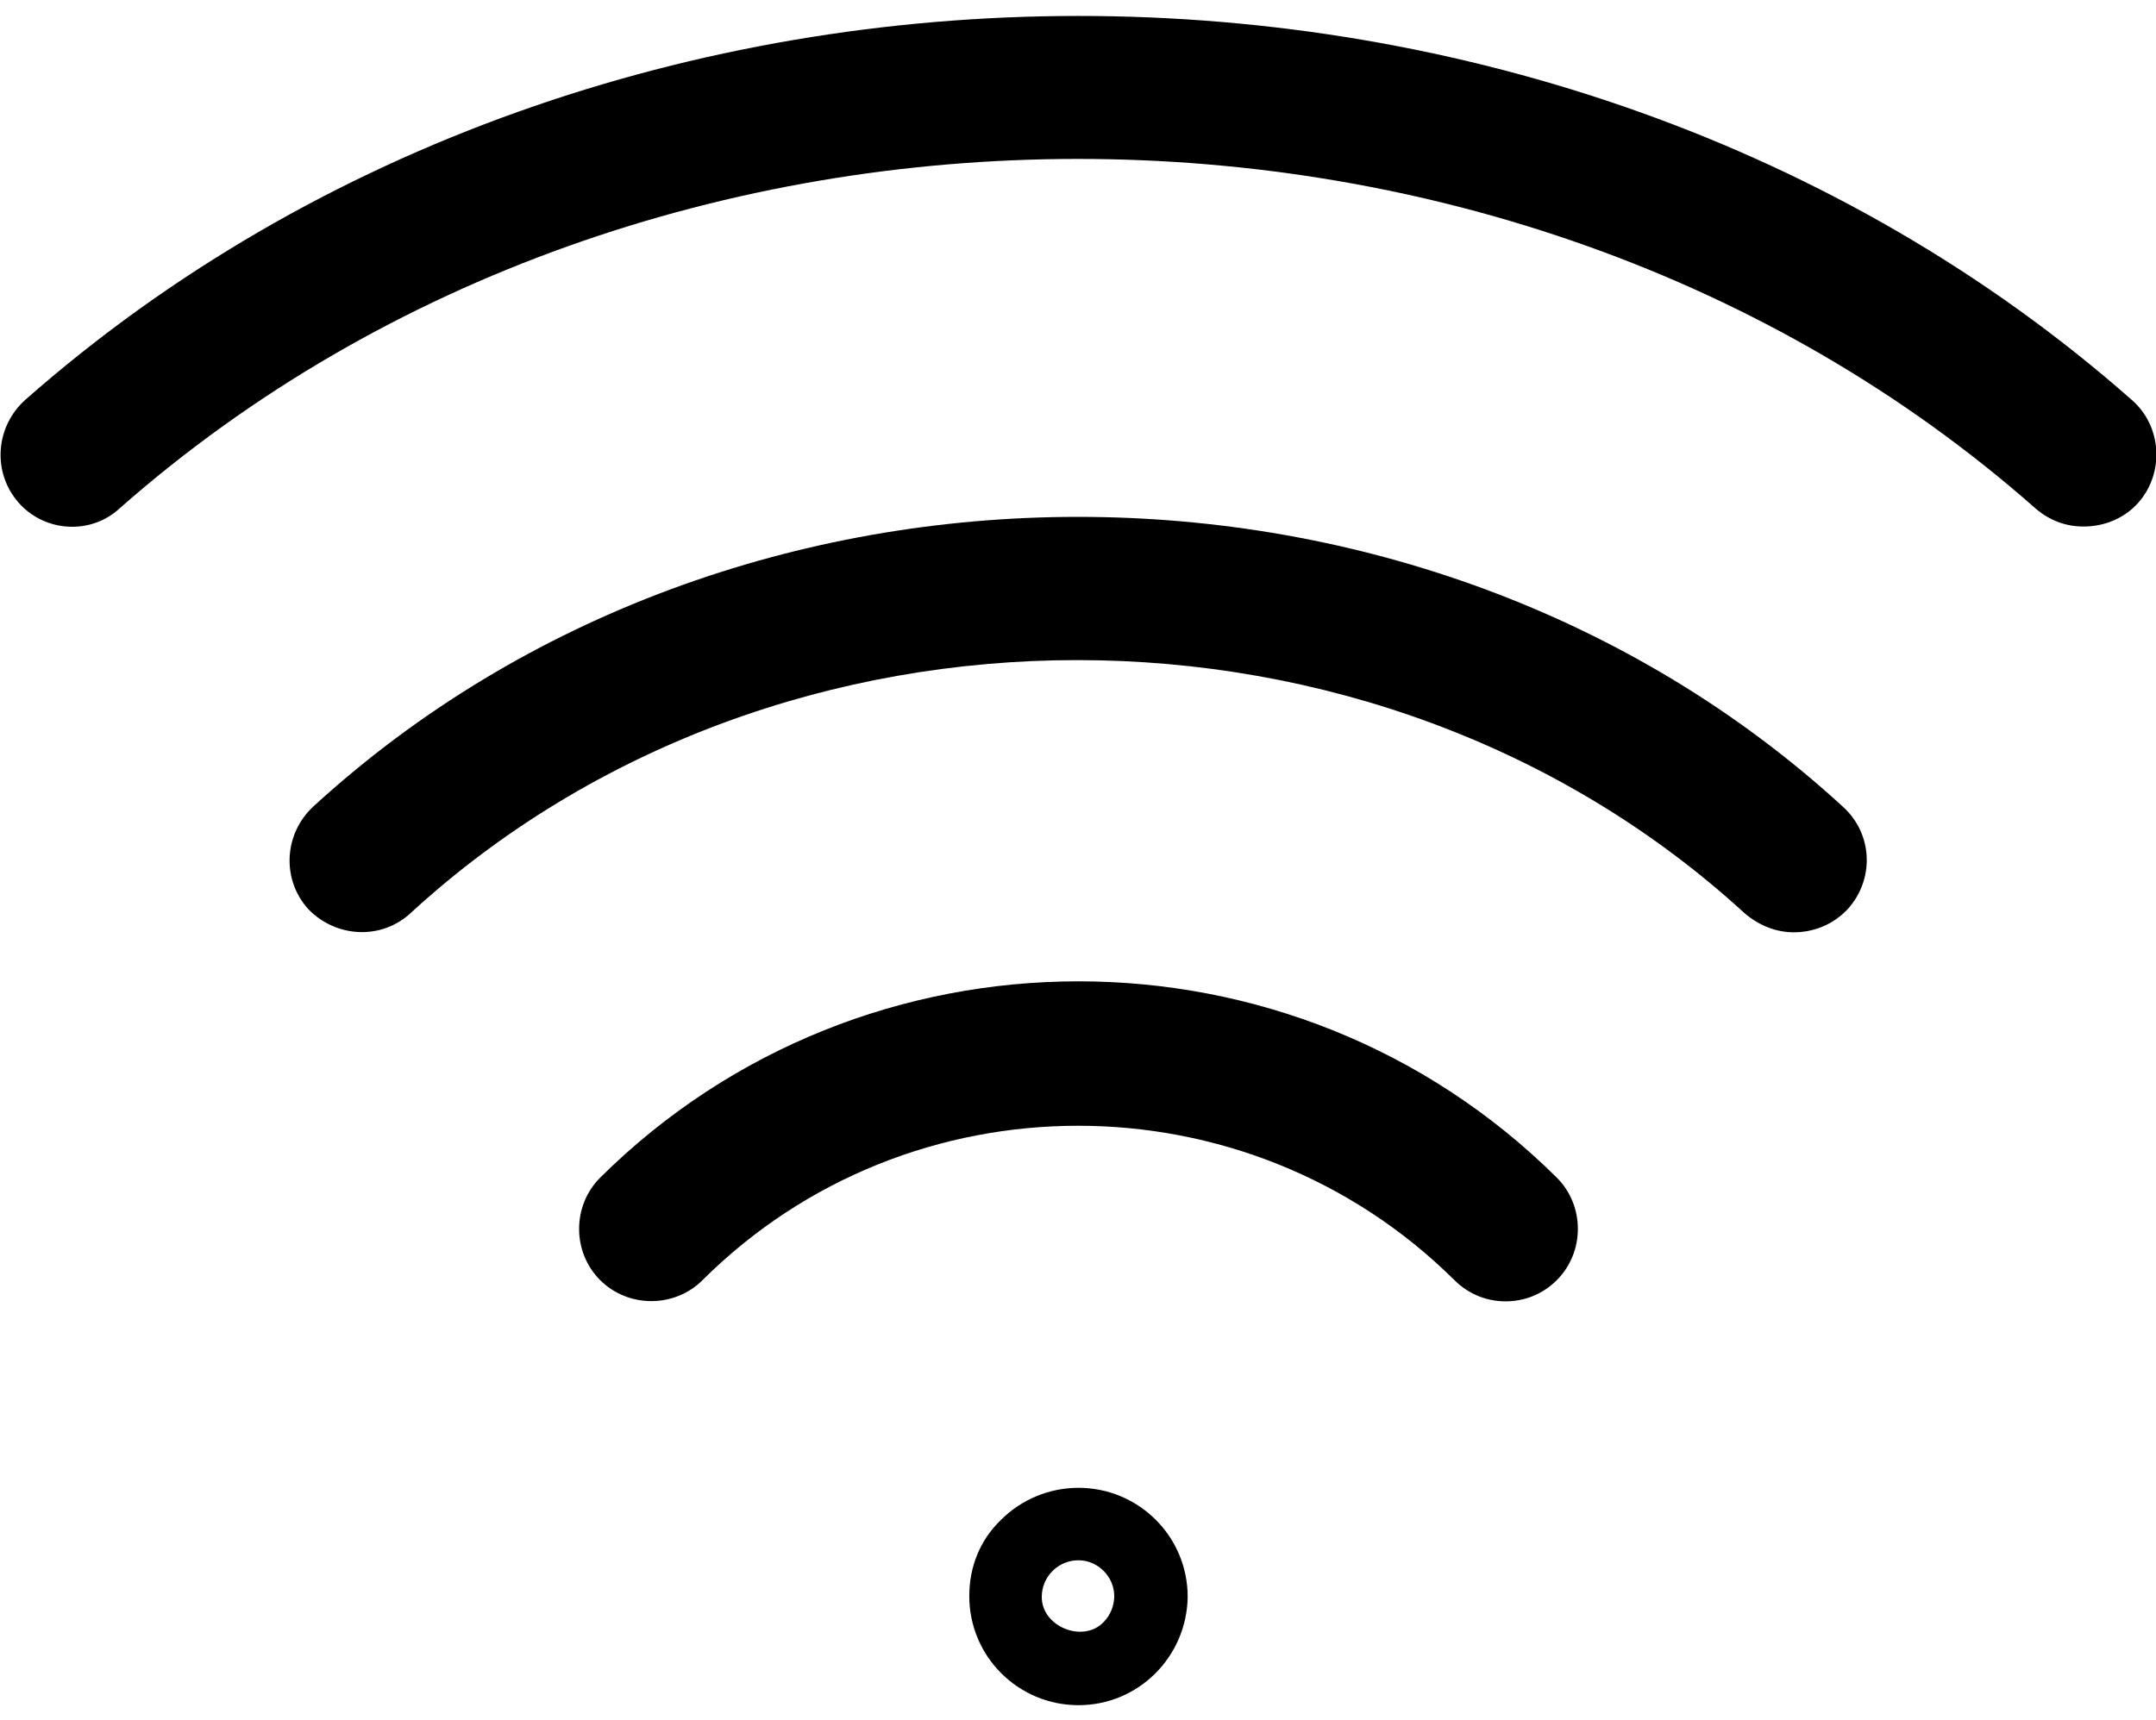
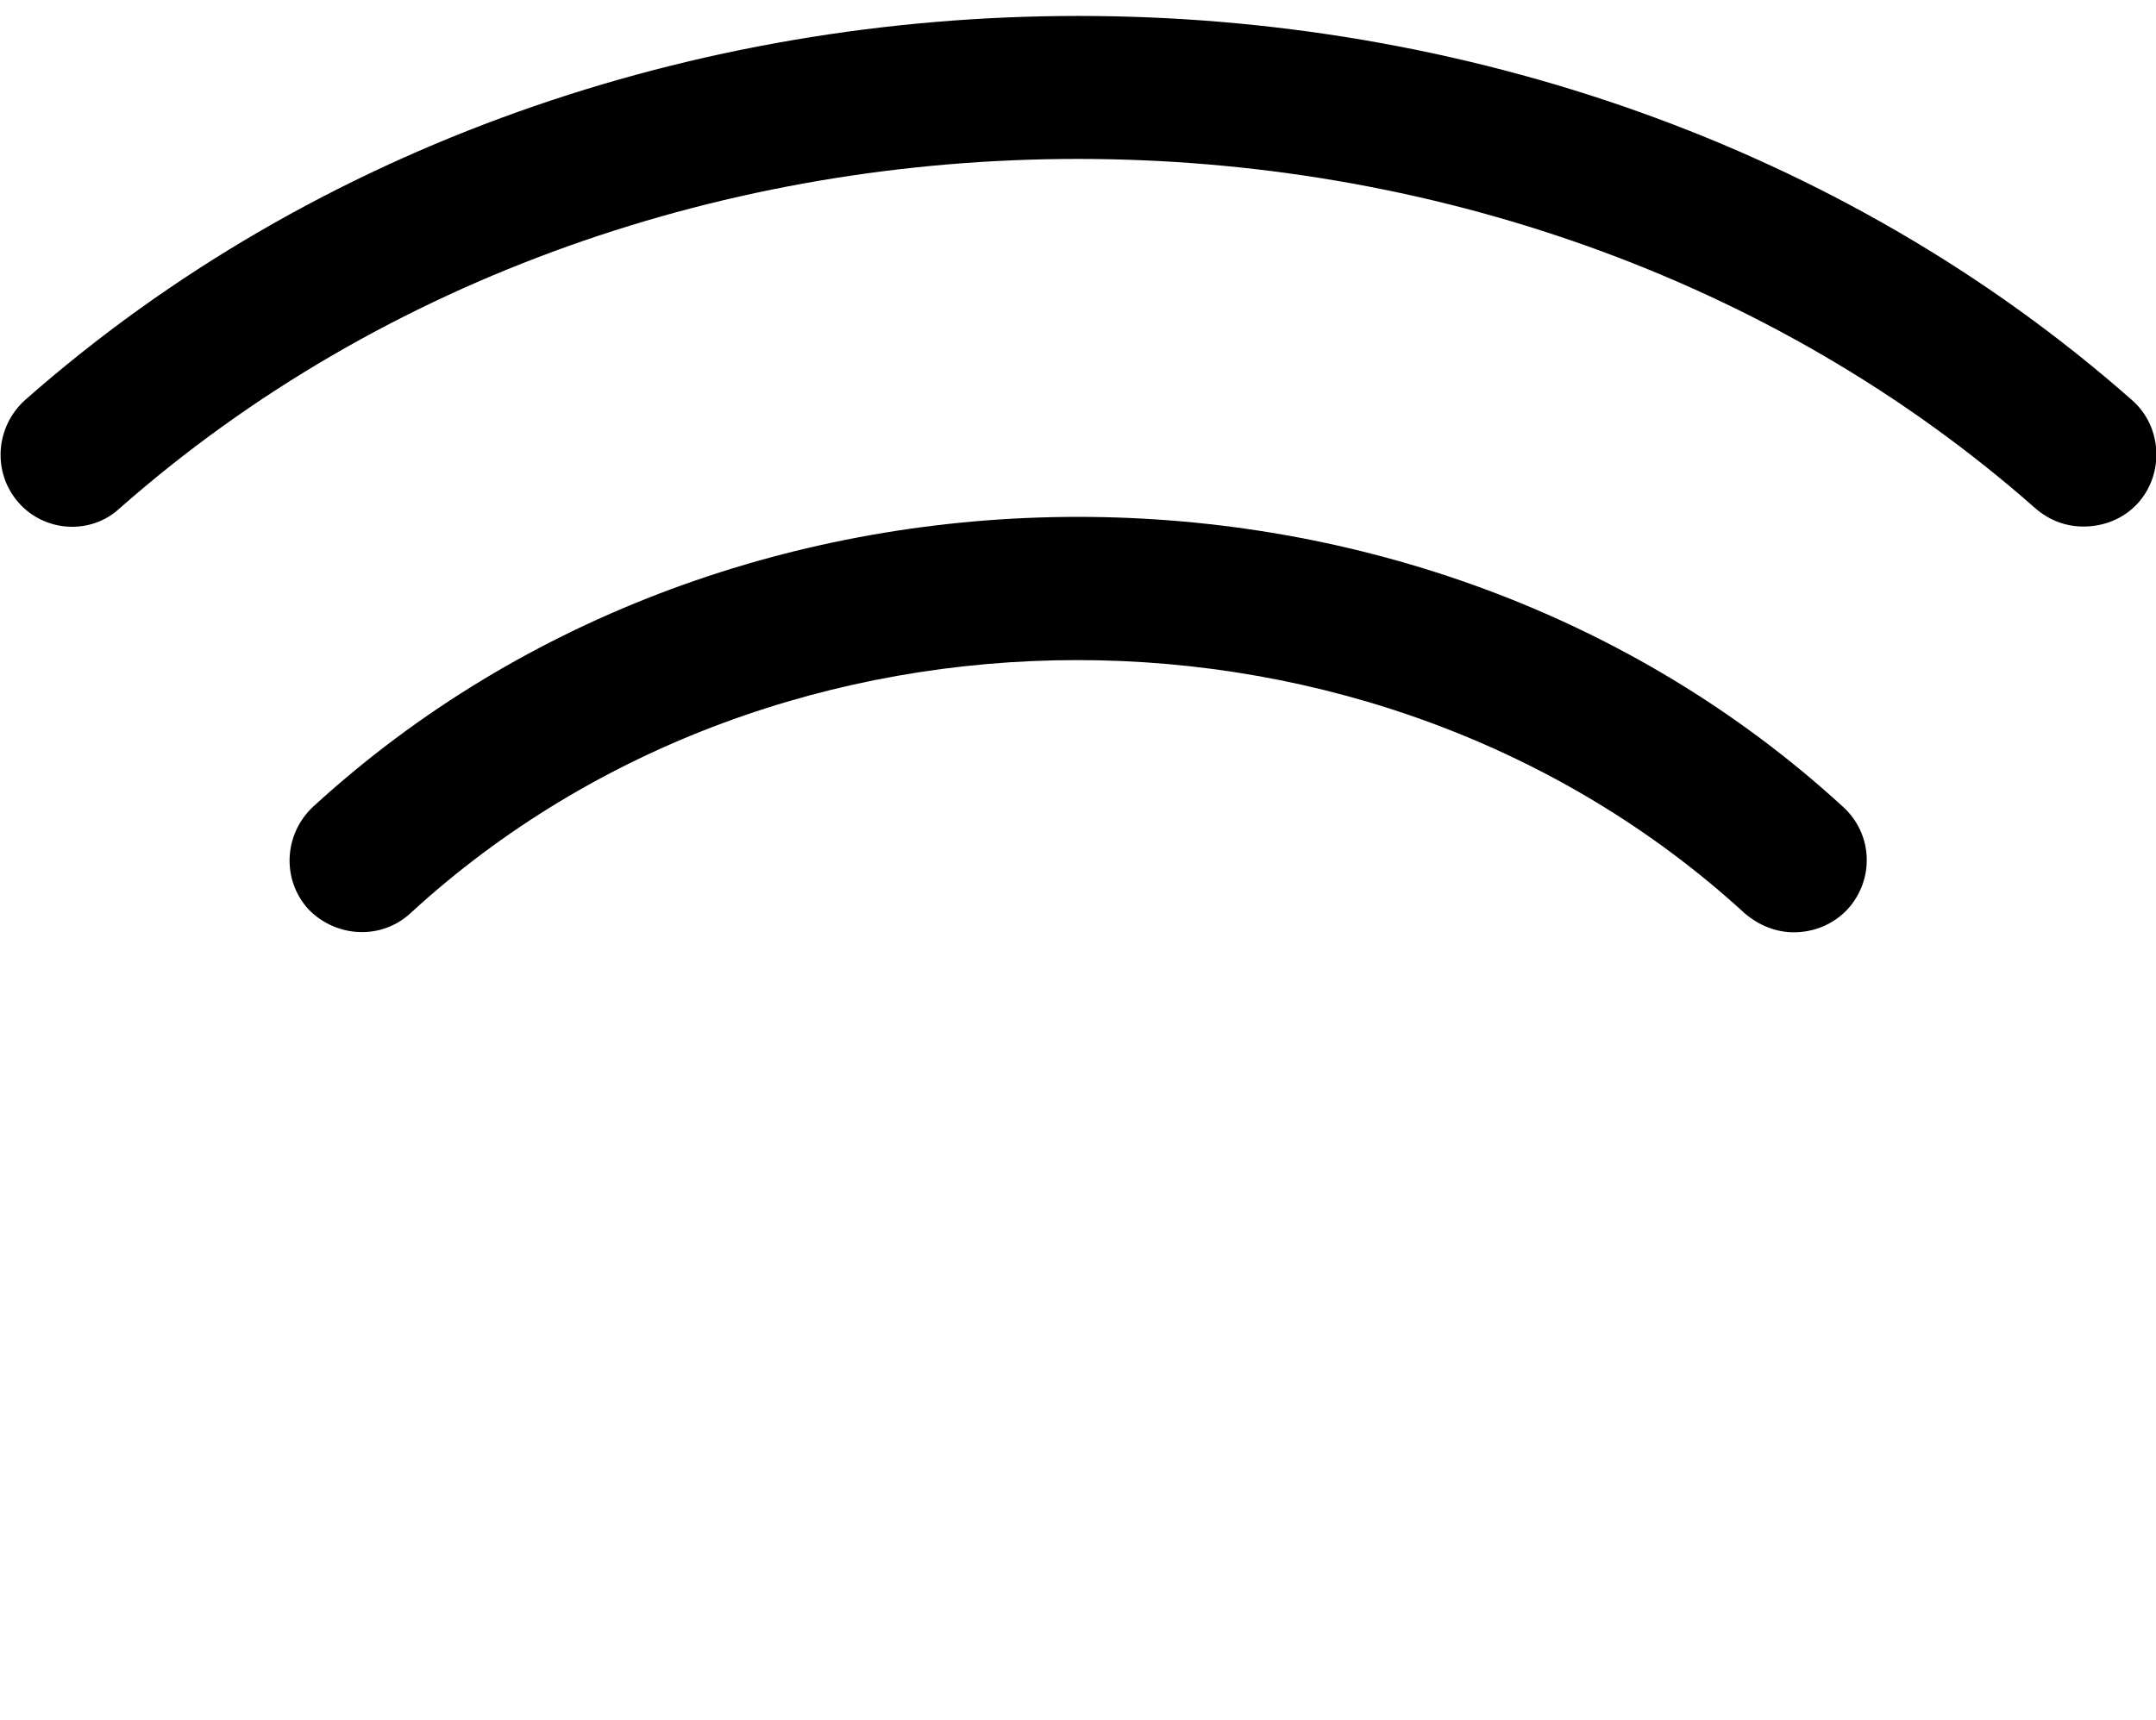
<svg xmlns="http://www.w3.org/2000/svg" id="Layer_1" x="0px" y="0px" viewBox="0 0 22.31 17.8" style="enable-background:new 0 0 22.31 17.8;" xml:space="preserve">
  <g>
    <g>
      <g id="Shape_3077_774_">
-         <path d="M11.16,17.65c-0.62,0-1.13-0.5-1.13-1.13c0-0.3,0.11-0.58,0.33-0.79c0.21-0.21,0.5-0.33,0.8-0.33 c0.62,0,1.13,0.5,1.13,1.13C12.28,17.15,11.78,17.65,11.16,17.65z M11.16,16.15c-0.21,0-0.38,0.17-0.38,0.38 c0,0.31,0.43,0.48,0.64,0.26c0.07-0.07,0.11-0.17,0.11-0.27C11.53,16.32,11.36,16.15,11.16,16.15z" />
-       </g>
+         </g>
      <g>
        <path d="M18.56,9.65c-0.18,0-0.36-0.07-0.51-0.2c-3.81-3.49-10-3.49-13.8,0C3.95,9.73,3.48,9.71,3.19,9.41 C2.91,9.1,2.94,8.63,3.24,8.35c4.36-4,11.47-4,15.83,0c0.31,0.28,0.33,0.75,0.05,1.06C18.97,9.57,18.77,9.65,18.56,9.65z" />
      </g>
      <g>
        <path d="M21.56,5.45c-0.18,0-0.35-0.06-0.5-0.19c-5.46-4.82-14.35-4.82-19.82,0C0.94,5.54,0.46,5.51,0.19,5.2 c-0.27-0.31-0.24-0.78,0.07-1.06c6.01-5.3,15.79-5.3,21.8,0c0.31,0.27,0.34,0.75,0.07,1.06C21.98,5.37,21.77,5.45,21.56,5.45z" />
      </g>
      <g>
-         <path d="M15.58,13.47c-0.19,0-0.38-0.07-0.53-0.22c-2.15-2.13-5.64-2.13-7.78,0c-0.29,0.29-0.77,0.29-1.06,0 c-0.29-0.29-0.29-0.77,0-1.06c2.73-2.71,7.17-2.71,9.9,0c0.29,0.29,0.29,0.77,0,1.06C15.96,13.4,15.77,13.47,15.58,13.47z" />
-       </g>
+         </g>
    </g>
  </g>
</svg>